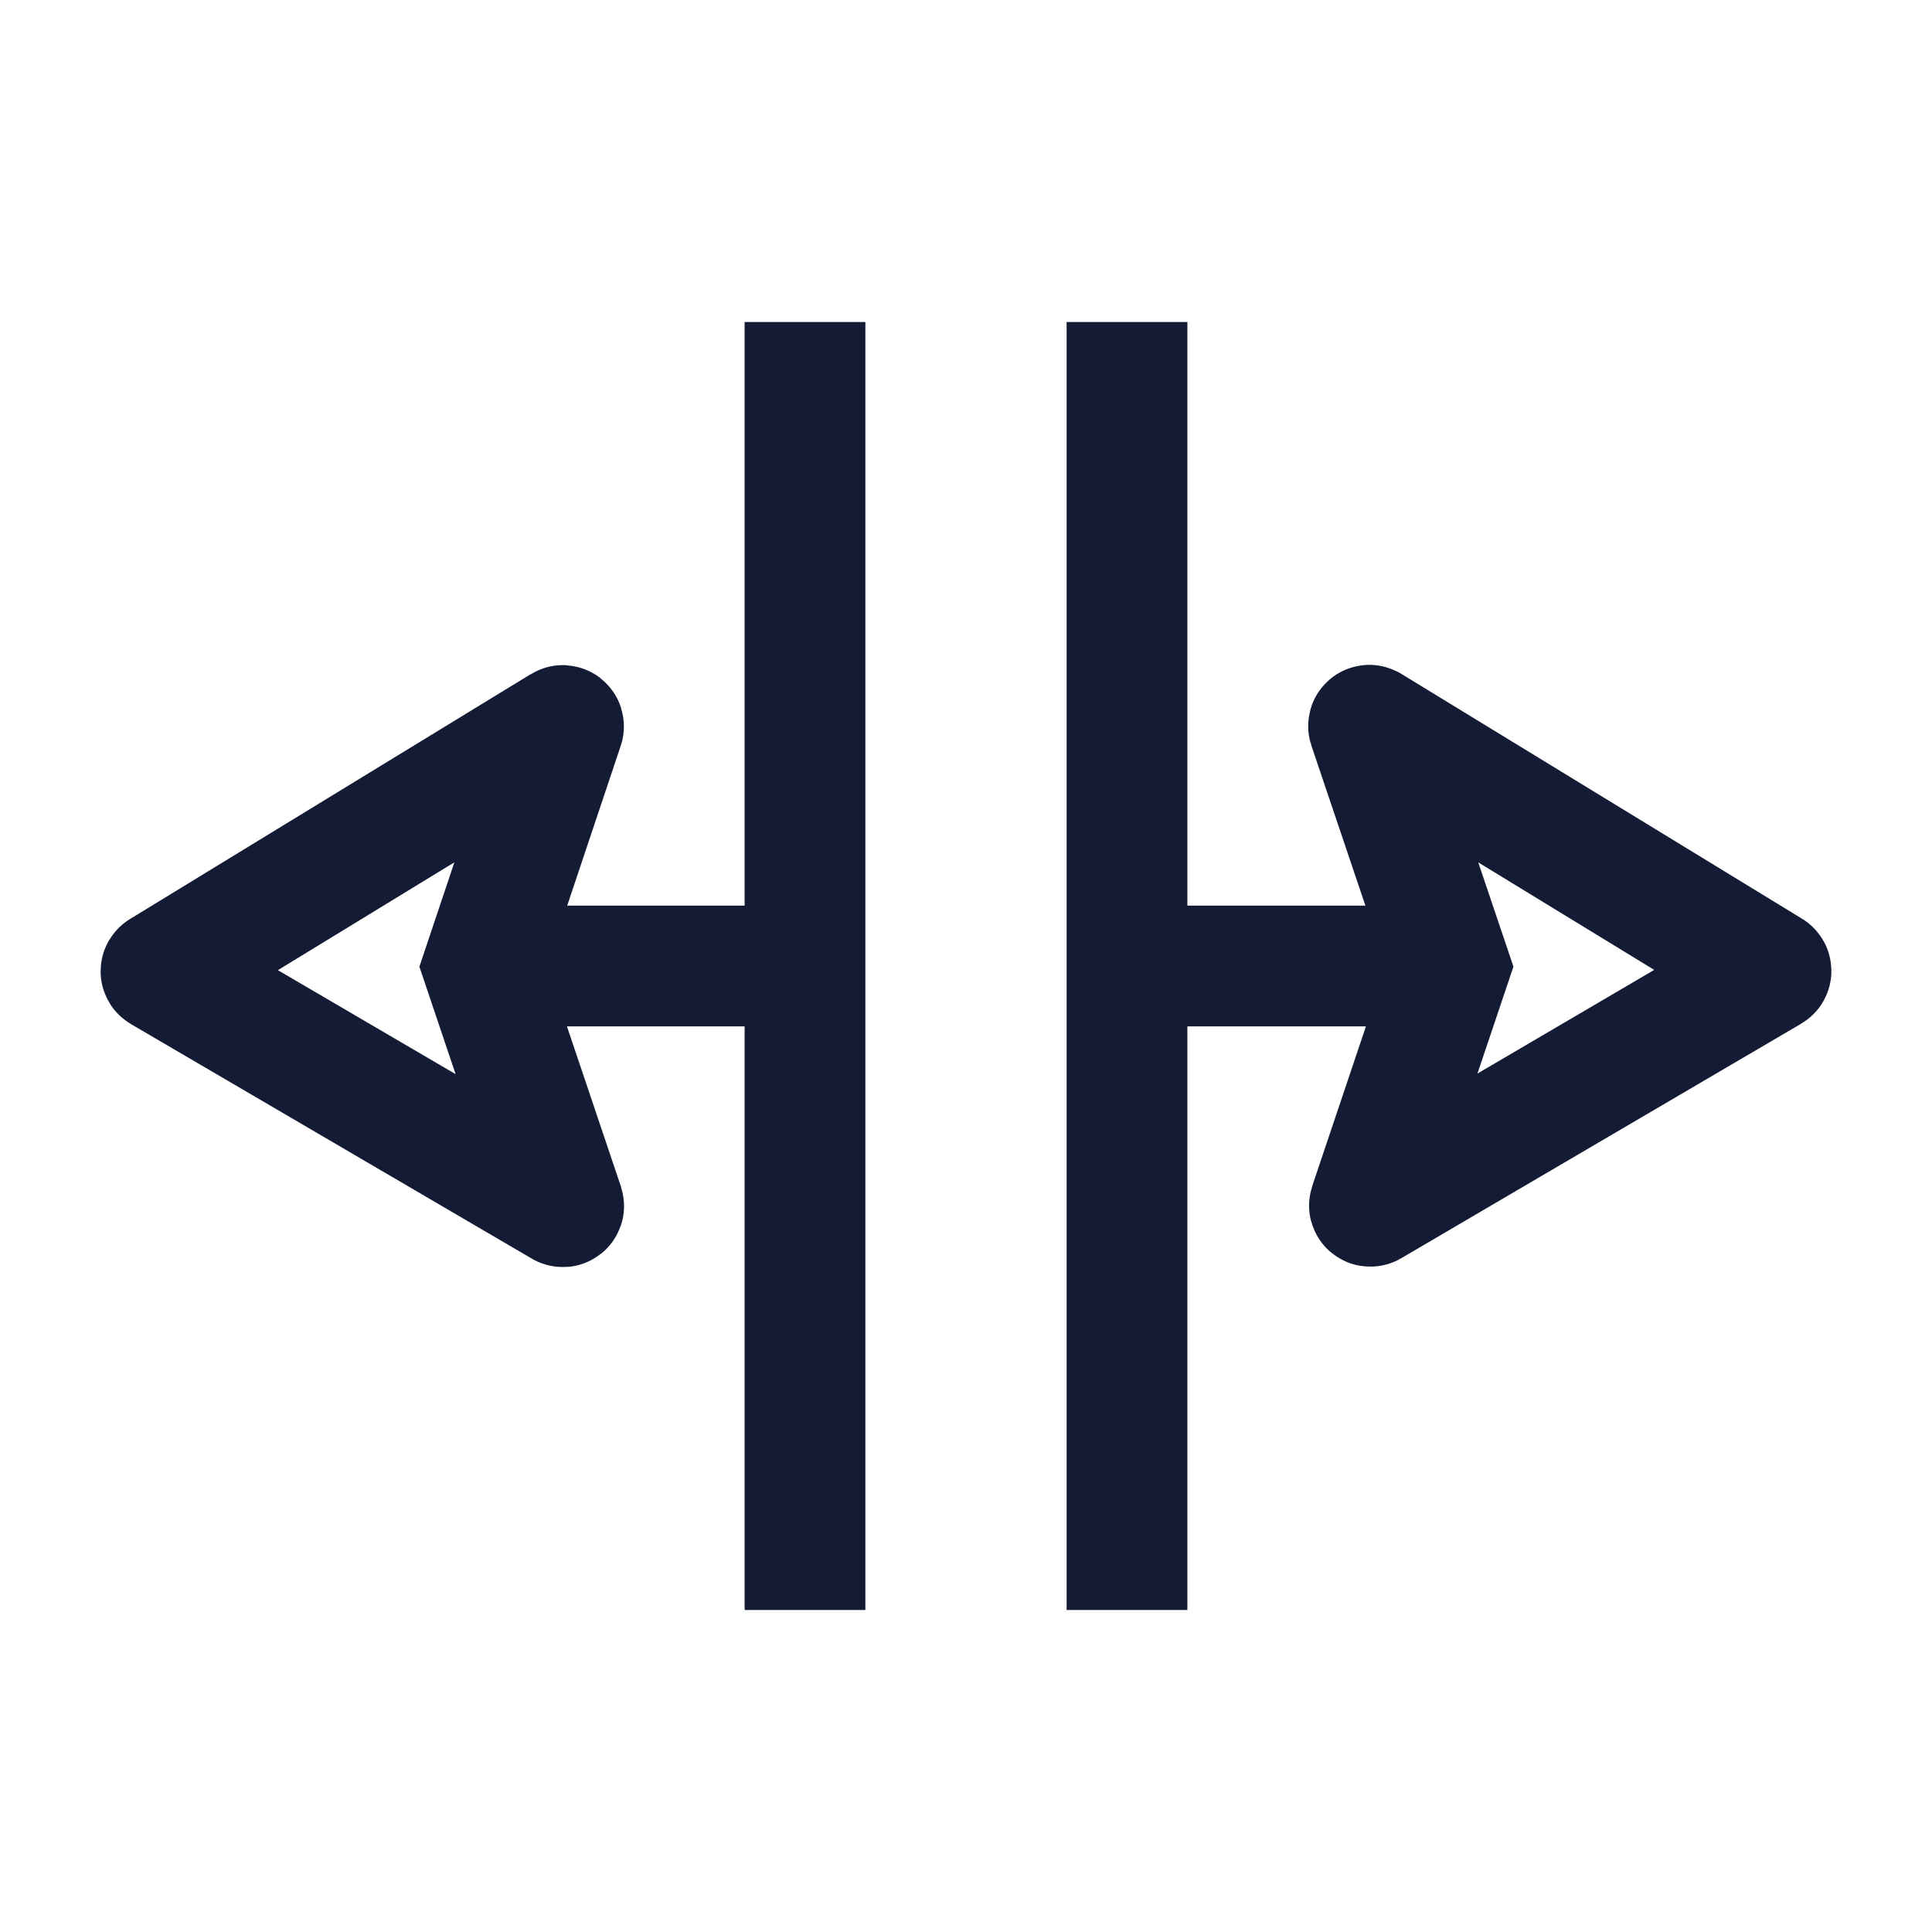
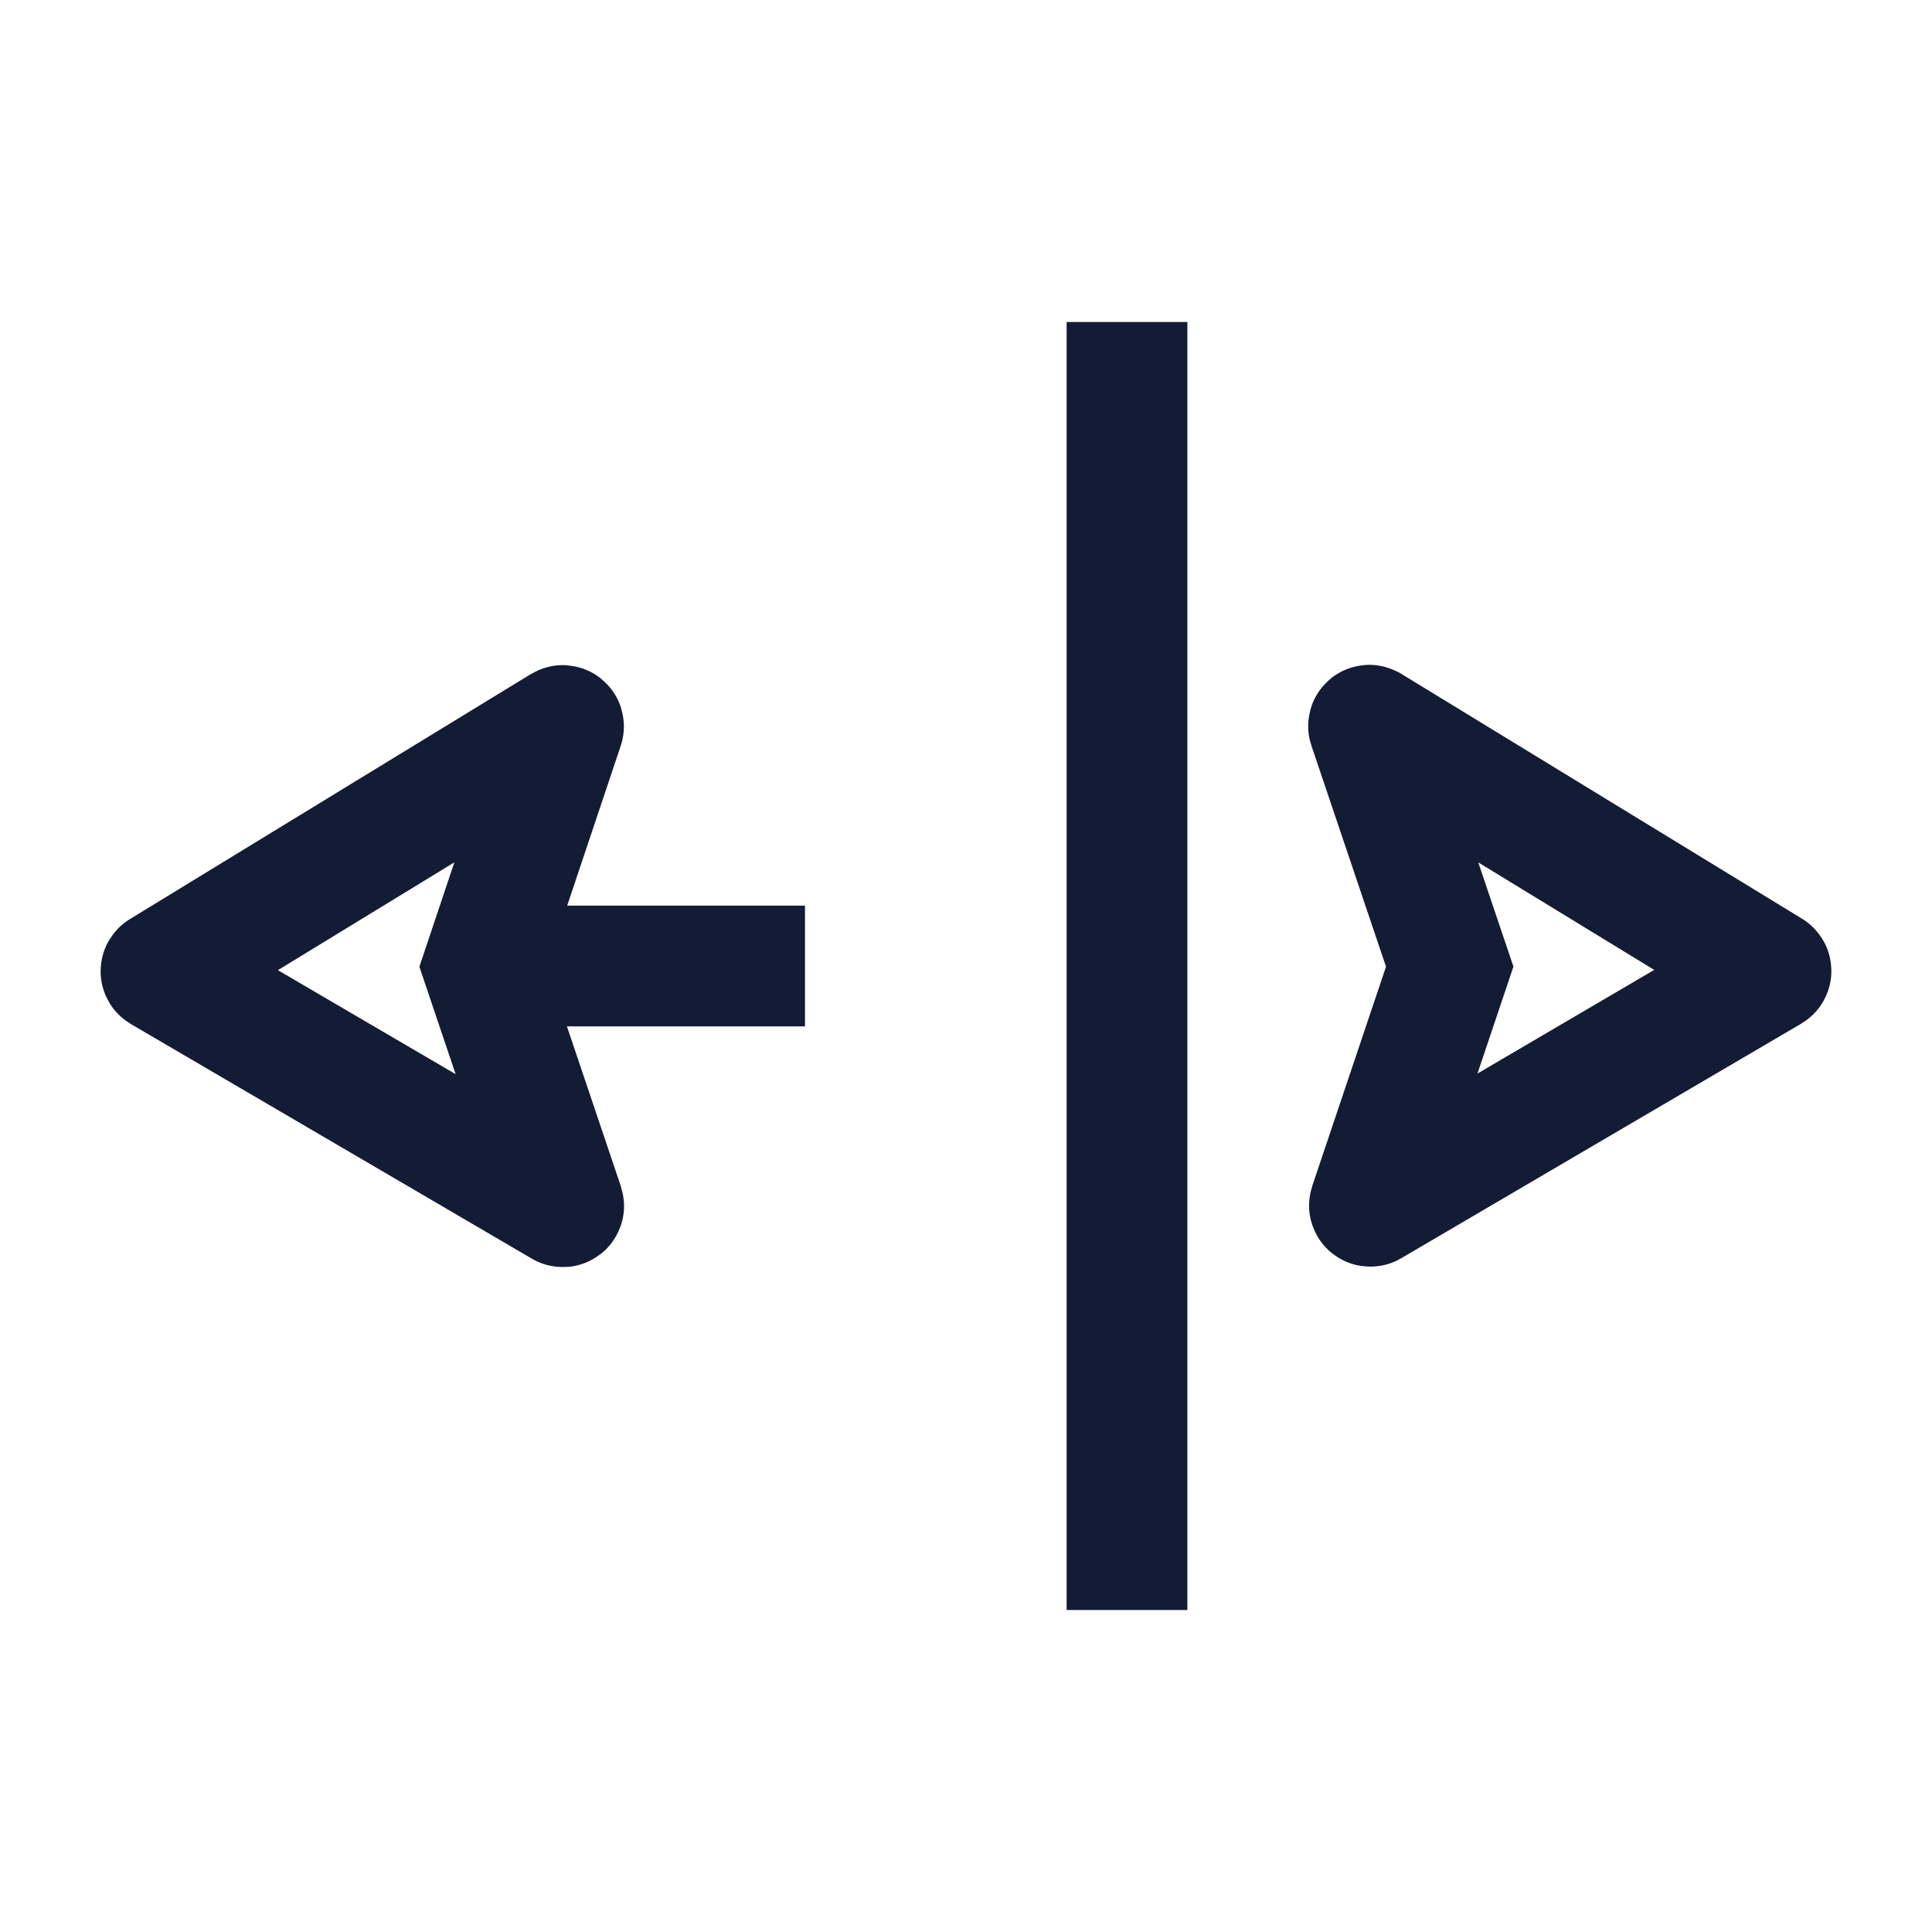
<svg xmlns="http://www.w3.org/2000/svg" width="24" height="24" viewBox="0 0 24 24" fill="none">
-   <path d="M10 20V4" stroke="#141B34" stroke-width="1.5" stroke-linejoin="round" />
  <path d="M14 20V4" stroke="#141B34" stroke-width="1.5" stroke-linejoin="round" />
  <path d="M10 12H6" stroke="#141B34" stroke-width="1.5" stroke-linejoin="round" />
-   <path d="M18 12H14" stroke="#141B34" stroke-width="1.5" stroke-linejoin="round" />
  <path d="M18.009 12.008L17.001 9.022C16.998 9.013 17.007 9.006 17.015 9.01L21.995 12.053C22.002 12.057 22.002 12.066 21.995 12.07L17.026 14.984C17.019 14.988 17.009 14.98 17.012 14.972L18.009 12.008Z" stroke="#141B34" stroke-width="1.5" />
  <path d="M6.001 12.008L7 9.026C7.003 9.017 6.993 9.009 6.985 9.014L2.005 12.057C1.998 12.061 1.998 12.07 2.005 12.074L6.987 14.989C6.995 14.994 7.005 14.986 7.002 14.977L6.001 12.008Z" stroke="#141B34" stroke-width="1.5" />
</svg>